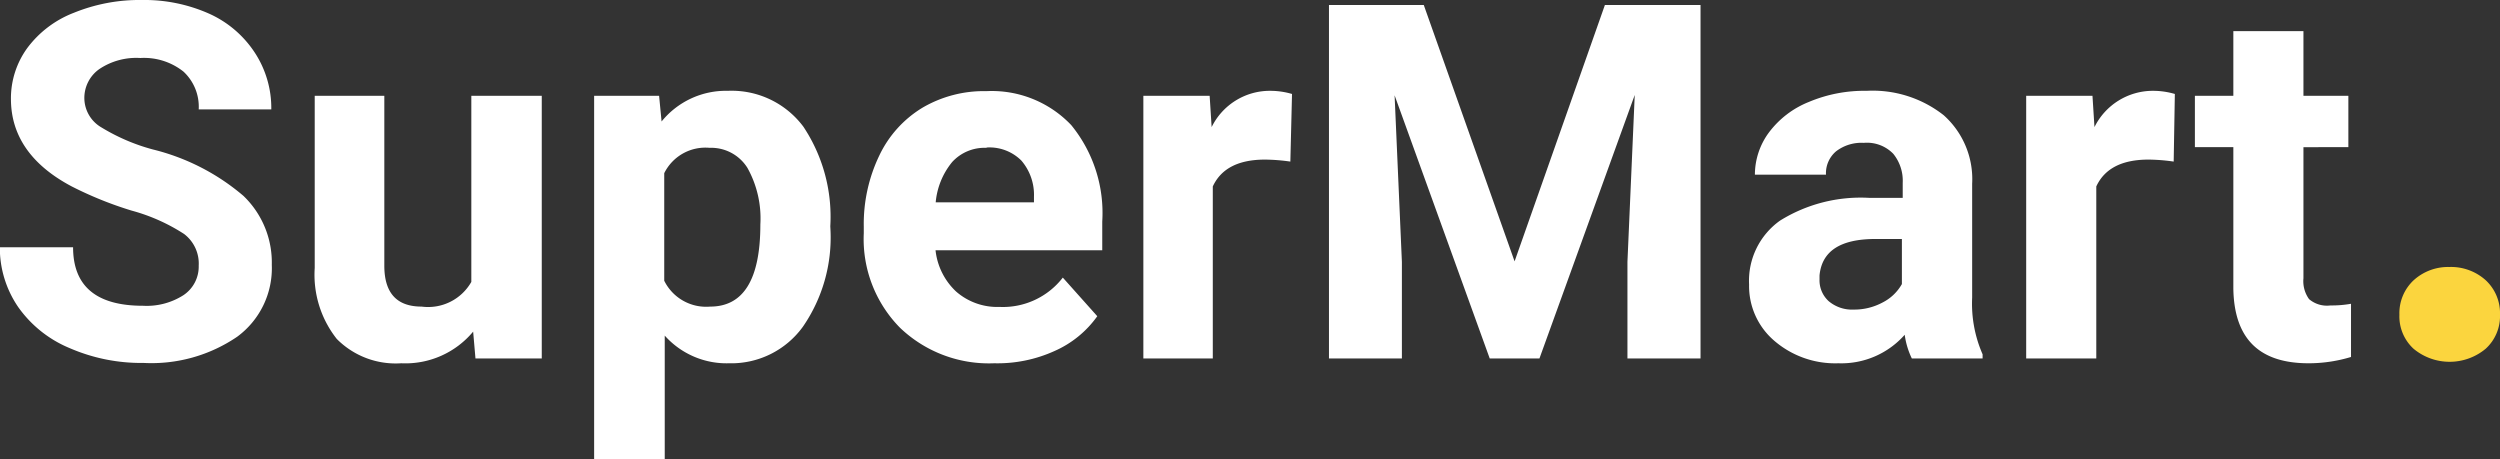
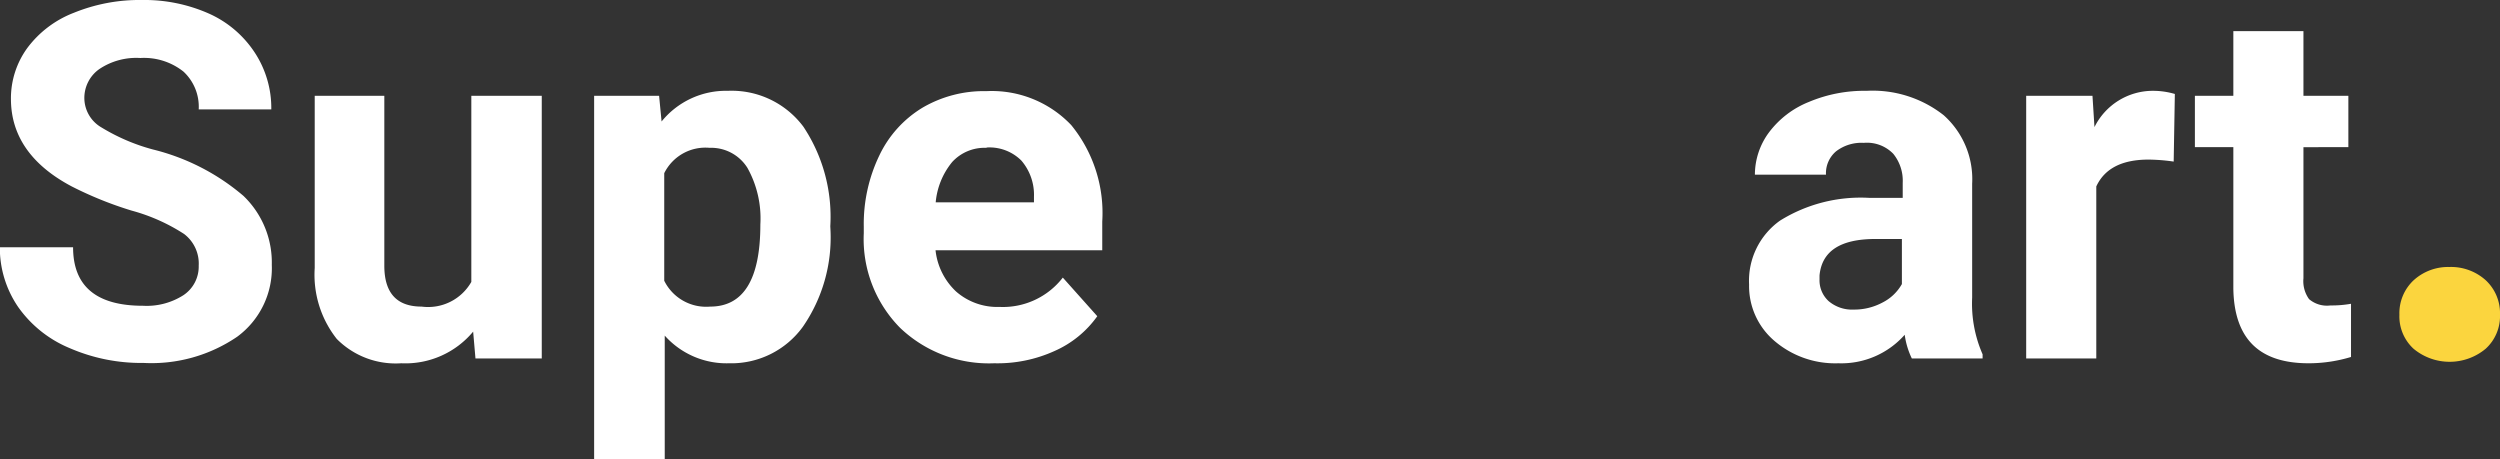
<svg xmlns="http://www.w3.org/2000/svg" id="Layer_1" data-name="Layer 1" viewBox="0 0 150.85 27.72">
  <rect x="0" y="0" width="150.85" height="27.72" fill="#333333" stroke="none" />
  <defs>
    <style>.cls-1{fill:#fff;}.cls-2{fill:#fbd53e;}</style>
  </defs>
  <path class="cls-1" d="M12,335.86a2.24,2.24,0,0,0-.88-1.91,11.17,11.17,0,0,0-3.16-1.41,22.19,22.19,0,0,1-3.62-1.46C1.88,329.78.67,328,.67,325.8a5.16,5.16,0,0,1,1-3.09,6.35,6.35,0,0,1,2.8-2.11,10.51,10.51,0,0,1,4.1-.77,9.61,9.61,0,0,1,4.07.83A6.45,6.45,0,0,1,15.38,323a6.1,6.1,0,0,1,1,3.43H12a2.89,2.89,0,0,0-.92-2.28,3.82,3.82,0,0,0-2.6-.82A4,4,0,0,0,6,324a2.13,2.13,0,0,0-.9,1.79,2.06,2.06,0,0,0,1.05,1.74,11.83,11.83,0,0,0,3.09,1.32,13.3,13.3,0,0,1,5.46,2.8,5.57,5.57,0,0,1,1.71,4.16,5.13,5.13,0,0,1-2.09,4.34,9.18,9.18,0,0,1-5.64,1.58,10.86,10.86,0,0,1-4.48-.9,7.14,7.14,0,0,1-3.09-2.47A6.32,6.32,0,0,1,0,334.75H4.42q0,3.53,4.22,3.53a4.11,4.11,0,0,0,2.44-.64A2.07,2.07,0,0,0,12,335.86Z" transform="translate(-0.01 -319.83)" />
  <path class="cls-1" d="M28.56,339.84a5.32,5.32,0,0,1-4.34,1.91,5,5,0,0,1-3.89-1.47A6.24,6.24,0,0,1,19,336V325.61H23.2v10.25c0,1.65.75,2.47,2.25,2.47a3,3,0,0,0,3-1.49V325.61h4.25v15.85h-4Z" transform="translate(-0.01 -319.83)" />
  <path class="cls-1" d="M50.12,333.68a9.48,9.48,0,0,1-1.66,5.86A5.33,5.33,0,0,1,44,341.75a5,5,0,0,1-3.88-1.67v7.47H35.86V325.61h3.92l.15,1.55a5,5,0,0,1,4-1.85,5.4,5.4,0,0,1,4.56,2.17,9.81,9.81,0,0,1,1.62,6Zm-4.23-.31a6.26,6.26,0,0,0-.78-3.41,2.58,2.58,0,0,0-2.28-1.21,2.77,2.77,0,0,0-2.74,1.53v6.49a2.82,2.82,0,0,0,2.77,1.56Q45.89,338.33,45.89,333.37Z" transform="translate(-0.01 -319.83)" />
  <path class="cls-1" d="M60,341.75a7.76,7.76,0,0,1-5.68-2.14,7.62,7.62,0,0,1-2.19-5.7v-.41a9.53,9.53,0,0,1,.93-4.27,6.75,6.75,0,0,1,2.61-2.9,7.32,7.32,0,0,1,3.86-1,6.61,6.61,0,0,1,5.12,2.05,8.38,8.38,0,0,1,1.87,5.82v1.73H56.46a4,4,0,0,0,1.24,2.49,3.77,3.77,0,0,0,2.62.93,4.57,4.57,0,0,0,3.82-1.77l2.08,2.33a6.25,6.25,0,0,1-2.58,2.1A8.32,8.32,0,0,1,60,341.75Zm-.48-13a2.65,2.65,0,0,0-2.05.85,4.45,4.45,0,0,0-1,2.44H62.4v-.34a3.17,3.17,0,0,0-.76-2.18A2.72,2.72,0,0,0,59.56,328.73Z" transform="translate(-0.01 -319.83)" />
-   <path class="cls-1" d="M77.87,329.58a11.37,11.37,0,0,0-1.53-.12q-2.4,0-3.15,1.62v10.38H69V325.61h4l.12,1.89a3.91,3.91,0,0,1,3.53-2.19,4.68,4.68,0,0,1,1.32.19Z" transform="translate(-0.01 -319.83)" />
-   <path class="cls-1" d="M85.92,320.13,91.4,335.6l5.45-15.47h5.77v21.33H98.21v-5.83l.44-10.07-5.75,15.9h-3l-5.74-15.88.44,10.05v5.83h-4.4V320.13Z" transform="translate(-0.01 -319.83)" />
  <path class="cls-1" d="M115.37,341.46a4.74,4.74,0,0,1-.43-1.43,5.1,5.1,0,0,1-4,1.72,5.63,5.63,0,0,1-3.86-1.35,4.34,4.34,0,0,1-1.53-3.4,4.45,4.45,0,0,1,1.87-3.86,9.21,9.21,0,0,1,5.4-1.37h2v-.91a2.58,2.58,0,0,0-.57-1.75,2.21,2.21,0,0,0-1.78-.66,2.51,2.51,0,0,0-1.67.51,1.73,1.73,0,0,0-.61,1.41H105.9a4.29,4.29,0,0,1,.85-2.55,5.61,5.61,0,0,1,2.41-1.84,8.61,8.61,0,0,1,3.48-.67,6.93,6.93,0,0,1,4.65,1.47,5.17,5.17,0,0,1,1.72,4.14v6.87a7.62,7.62,0,0,0,.63,3.42v.25Zm-3.5-2.95a3.59,3.59,0,0,0,1.72-.42,2.78,2.78,0,0,0,1.18-1.12v-2.72h-1.59c-2.12,0-3.24.73-3.38,2.2v.24a1.7,1.7,0,0,0,.55,1.31A2.18,2.18,0,0,0,111.87,338.51Z" transform="translate(-0.01 -319.83)" />
  <path class="cls-1" d="M131.17,329.58a11.11,11.11,0,0,0-1.52-.12q-2.4,0-3.15,1.62v10.38h-4.23V325.61h4l.12,1.89a3.93,3.93,0,0,1,3.53-2.19,4.68,4.68,0,0,1,1.32.19Z" transform="translate(-0.01 -319.83)" />
  <path class="cls-1" d="M139,321.71v3.9h2.71v3.1H139v7.91a1.85,1.85,0,0,0,.34,1.26,1.66,1.66,0,0,0,1.29.38,6.62,6.62,0,0,0,1.24-.1v3.21a8.82,8.82,0,0,1-2.56.38c-3,0-4.49-1.5-4.54-4.5v-8.54h-2.32v-3.1h2.32v-3.9Z" transform="translate(-0.01 -319.83)" />
  <path class="cls-2" d="M144.79,338.82a2.72,2.72,0,0,1,.86-2.08,3.09,3.09,0,0,1,2.16-.8,3.13,3.13,0,0,1,2.19.8,2.72,2.72,0,0,1,.86,2.08,2.66,2.66,0,0,1-.86,2.05,3.4,3.4,0,0,1-4.36,0A2.65,2.65,0,0,1,144.79,338.82Z" transform="translate(-0.01 -319.83)" />
</svg>